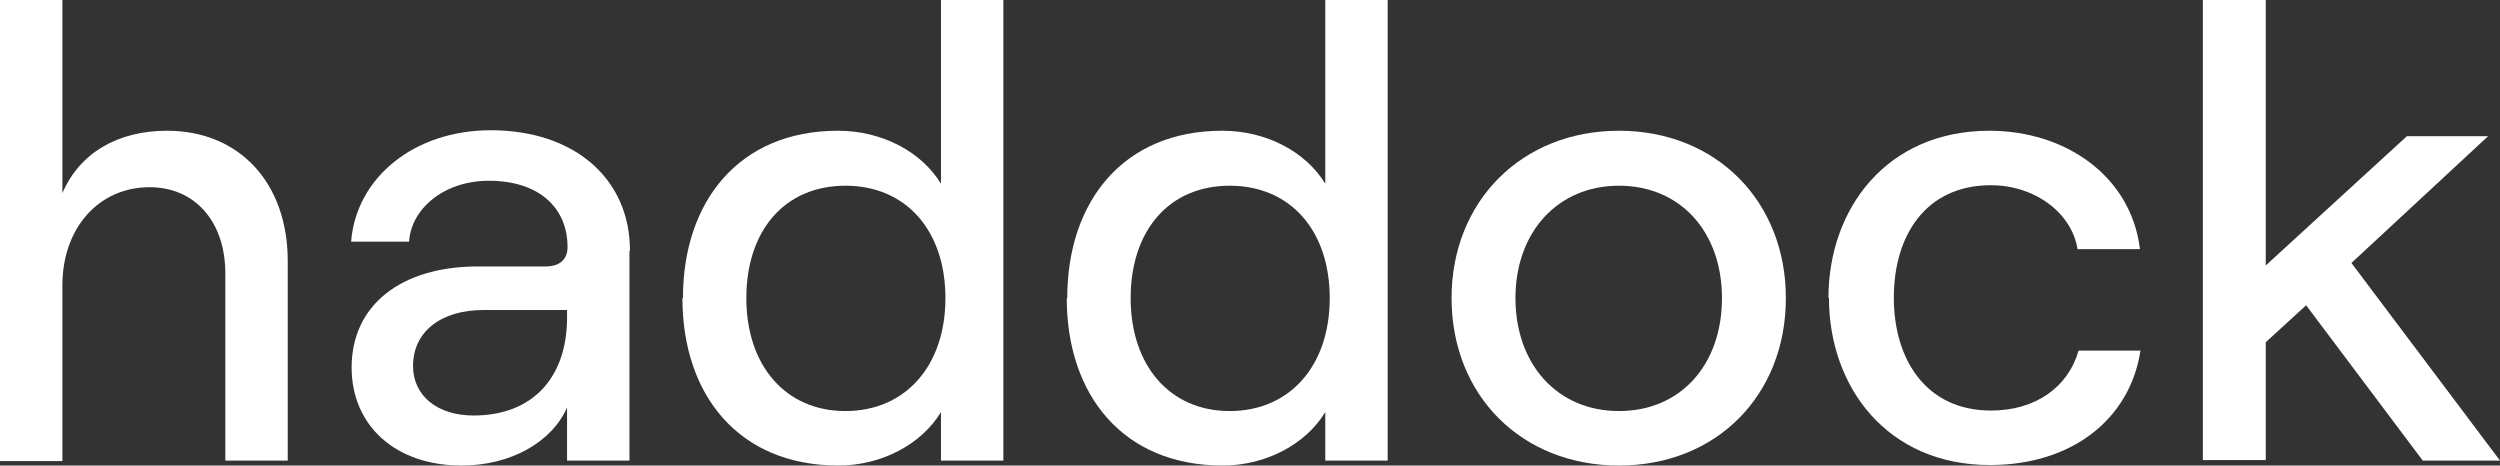
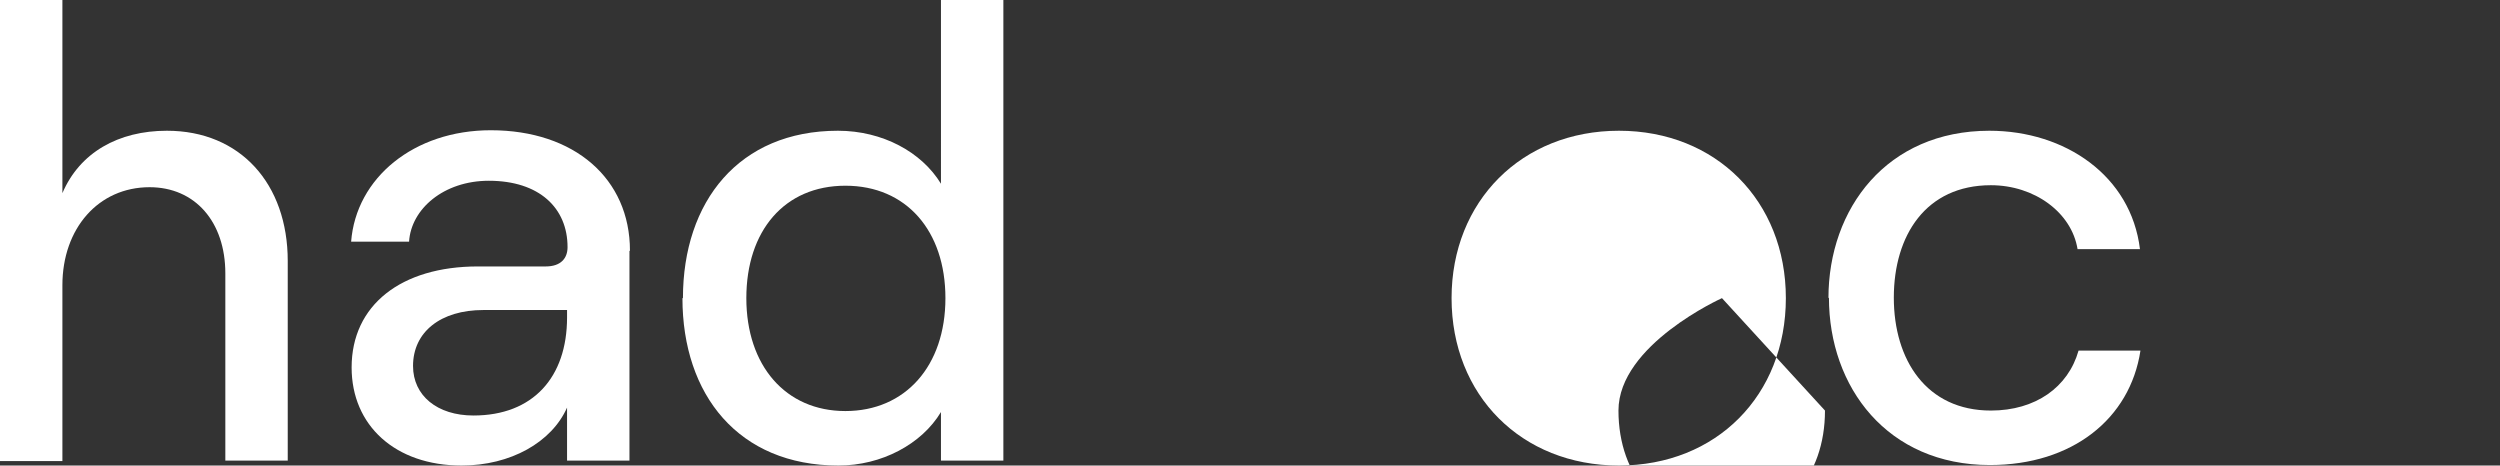
<svg xmlns="http://www.w3.org/2000/svg" id="Capa_1" data-name="Capa 1" viewBox="0 0 50.48 9.4">
  <rect x="0" y="0" width="50.48" height="9.4" fill="#333333" stroke="none" />
  <defs>
    <style>
      .cls-1 {
        fill: #fff;
      }
    </style>
  </defs>
  <path class="cls-1" d="m0,0h1.26v3.9c.35-.82,1.13-1.26,2.11-1.26,1.48,0,2.44,1.07,2.44,2.63v4.03h-1.26v-3.78c0-1.04-.61-1.74-1.53-1.74-1.03,0-1.76.83-1.76,1.98v3.55H0V0Z" />
  <path class="cls-1" d="m12.71,5.07v4.23h-1.26v-1.07c-.31.7-1.14,1.17-2.13,1.17-1.34,0-2.22-.81-2.22-1.98,0-1.26,1-2.04,2.55-2.04h1.37c.3,0,.44-.16.44-.39,0-.79-.57-1.34-1.59-1.34-.91,0-1.57.57-1.61,1.23h-1.17c.1-1.29,1.27-2.25,2.82-2.25,1.69,0,2.81.98,2.81,2.43Zm-1.26,1.35v-.16h-1.69c-.86,0-1.42.44-1.42,1.13,0,.6.49,1,1.22,1,1.2,0,1.89-.77,1.89-1.98Z" />
  <path class="cls-1" d="m13.79,6.02c0-1.95,1.13-3.38,3.13-3.38.9,0,1.69.43,2.08,1.07V0h1.26v9.3h-1.26v-.98c-.39.65-1.2,1.08-2.07,1.08-2.02,0-3.15-1.43-3.15-3.38Zm5.3,0c0-1.36-.79-2.27-2.02-2.27s-2,.91-2,2.27.79,2.28,2,2.28,2.02-.91,2.02-2.28Z" />
-   <path class="cls-1" d="m21.55,6.02c0-1.95,1.13-3.38,3.13-3.38.9,0,1.69.43,2.08,1.07V0h1.26v9.3h-1.26v-.98c-.39.65-1.2,1.08-2.07,1.08-2.02,0-3.15-1.43-3.15-3.38Zm5.3,0c0-1.36-.79-2.27-2.02-2.27s-2,.91-2,2.27.79,2.28,2,2.28,2.02-.91,2.02-2.28Z" />
-   <path class="cls-1" d="m29.31,6.02c0-1.96,1.42-3.38,3.38-3.38s3.37,1.42,3.37,3.38-1.4,3.38-3.37,3.38-3.38-1.42-3.38-3.38Zm5.46,0c0-1.34-.84-2.27-2.08-2.27s-2.09.94-2.09,2.27.84,2.28,2.09,2.28,2.08-.94,2.08-2.28Z" />
+   <path class="cls-1" d="m29.31,6.02c0-1.96,1.42-3.38,3.38-3.38s3.37,1.42,3.37,3.38-1.4,3.38-3.37,3.38-3.38-1.42-3.38-3.38Zm5.46,0s-2.09.94-2.09,2.27.84,2.28,2.09,2.28,2.08-.94,2.08-2.28Z" />
  <path class="cls-1" d="m36.92,6.02c0-1.81,1.18-3.38,3.25-3.38,1.53,0,2.86.91,3.04,2.39h-1.26c-.12-.74-.87-1.29-1.75-1.29-1.31,0-1.96,1.01-1.96,2.27s.66,2.28,1.96,2.28c.9,0,1.56-.47,1.77-1.21h1.25c-.21,1.38-1.38,2.31-3.04,2.31-2.07,0-3.25-1.57-3.25-3.38Z" />
-   <path class="cls-1" d="m46.57,6.16l-.82.75v2.38h-1.27V0h1.27v5.36l2.85-2.61h1.64l-2.76,2.56,3,3.99h-1.56l-2.35-3.13Z" />
</svg>